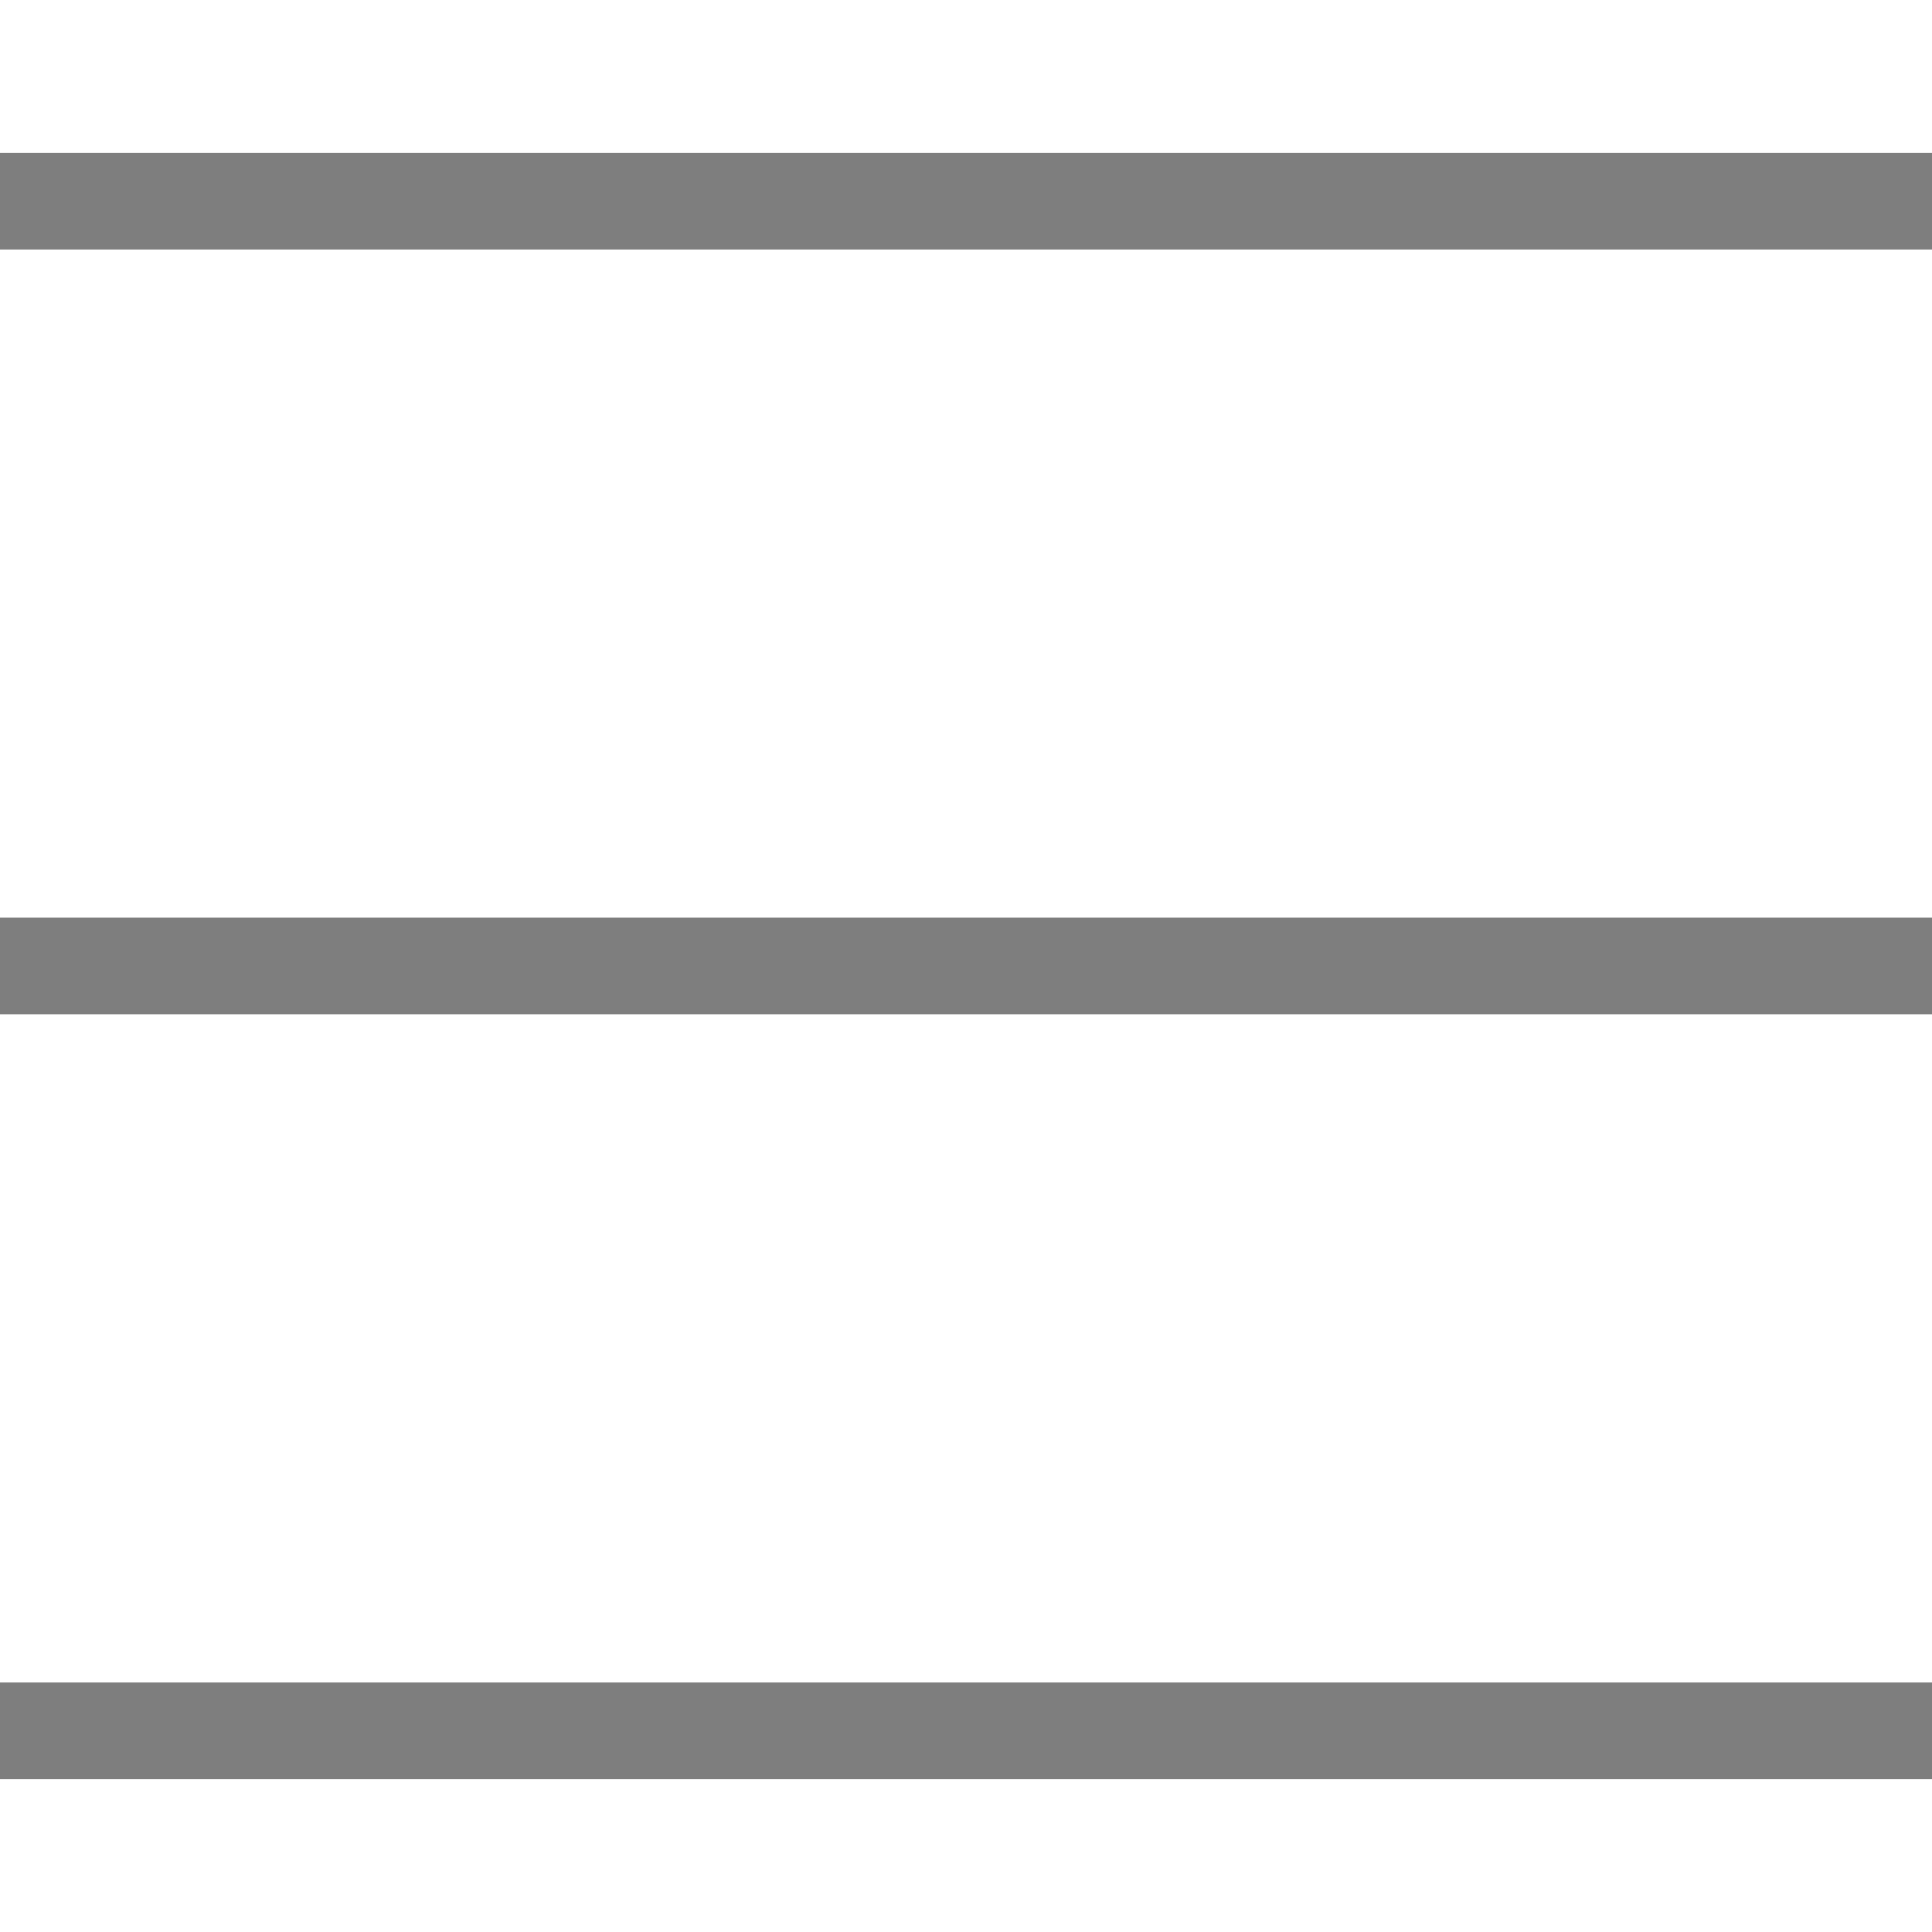
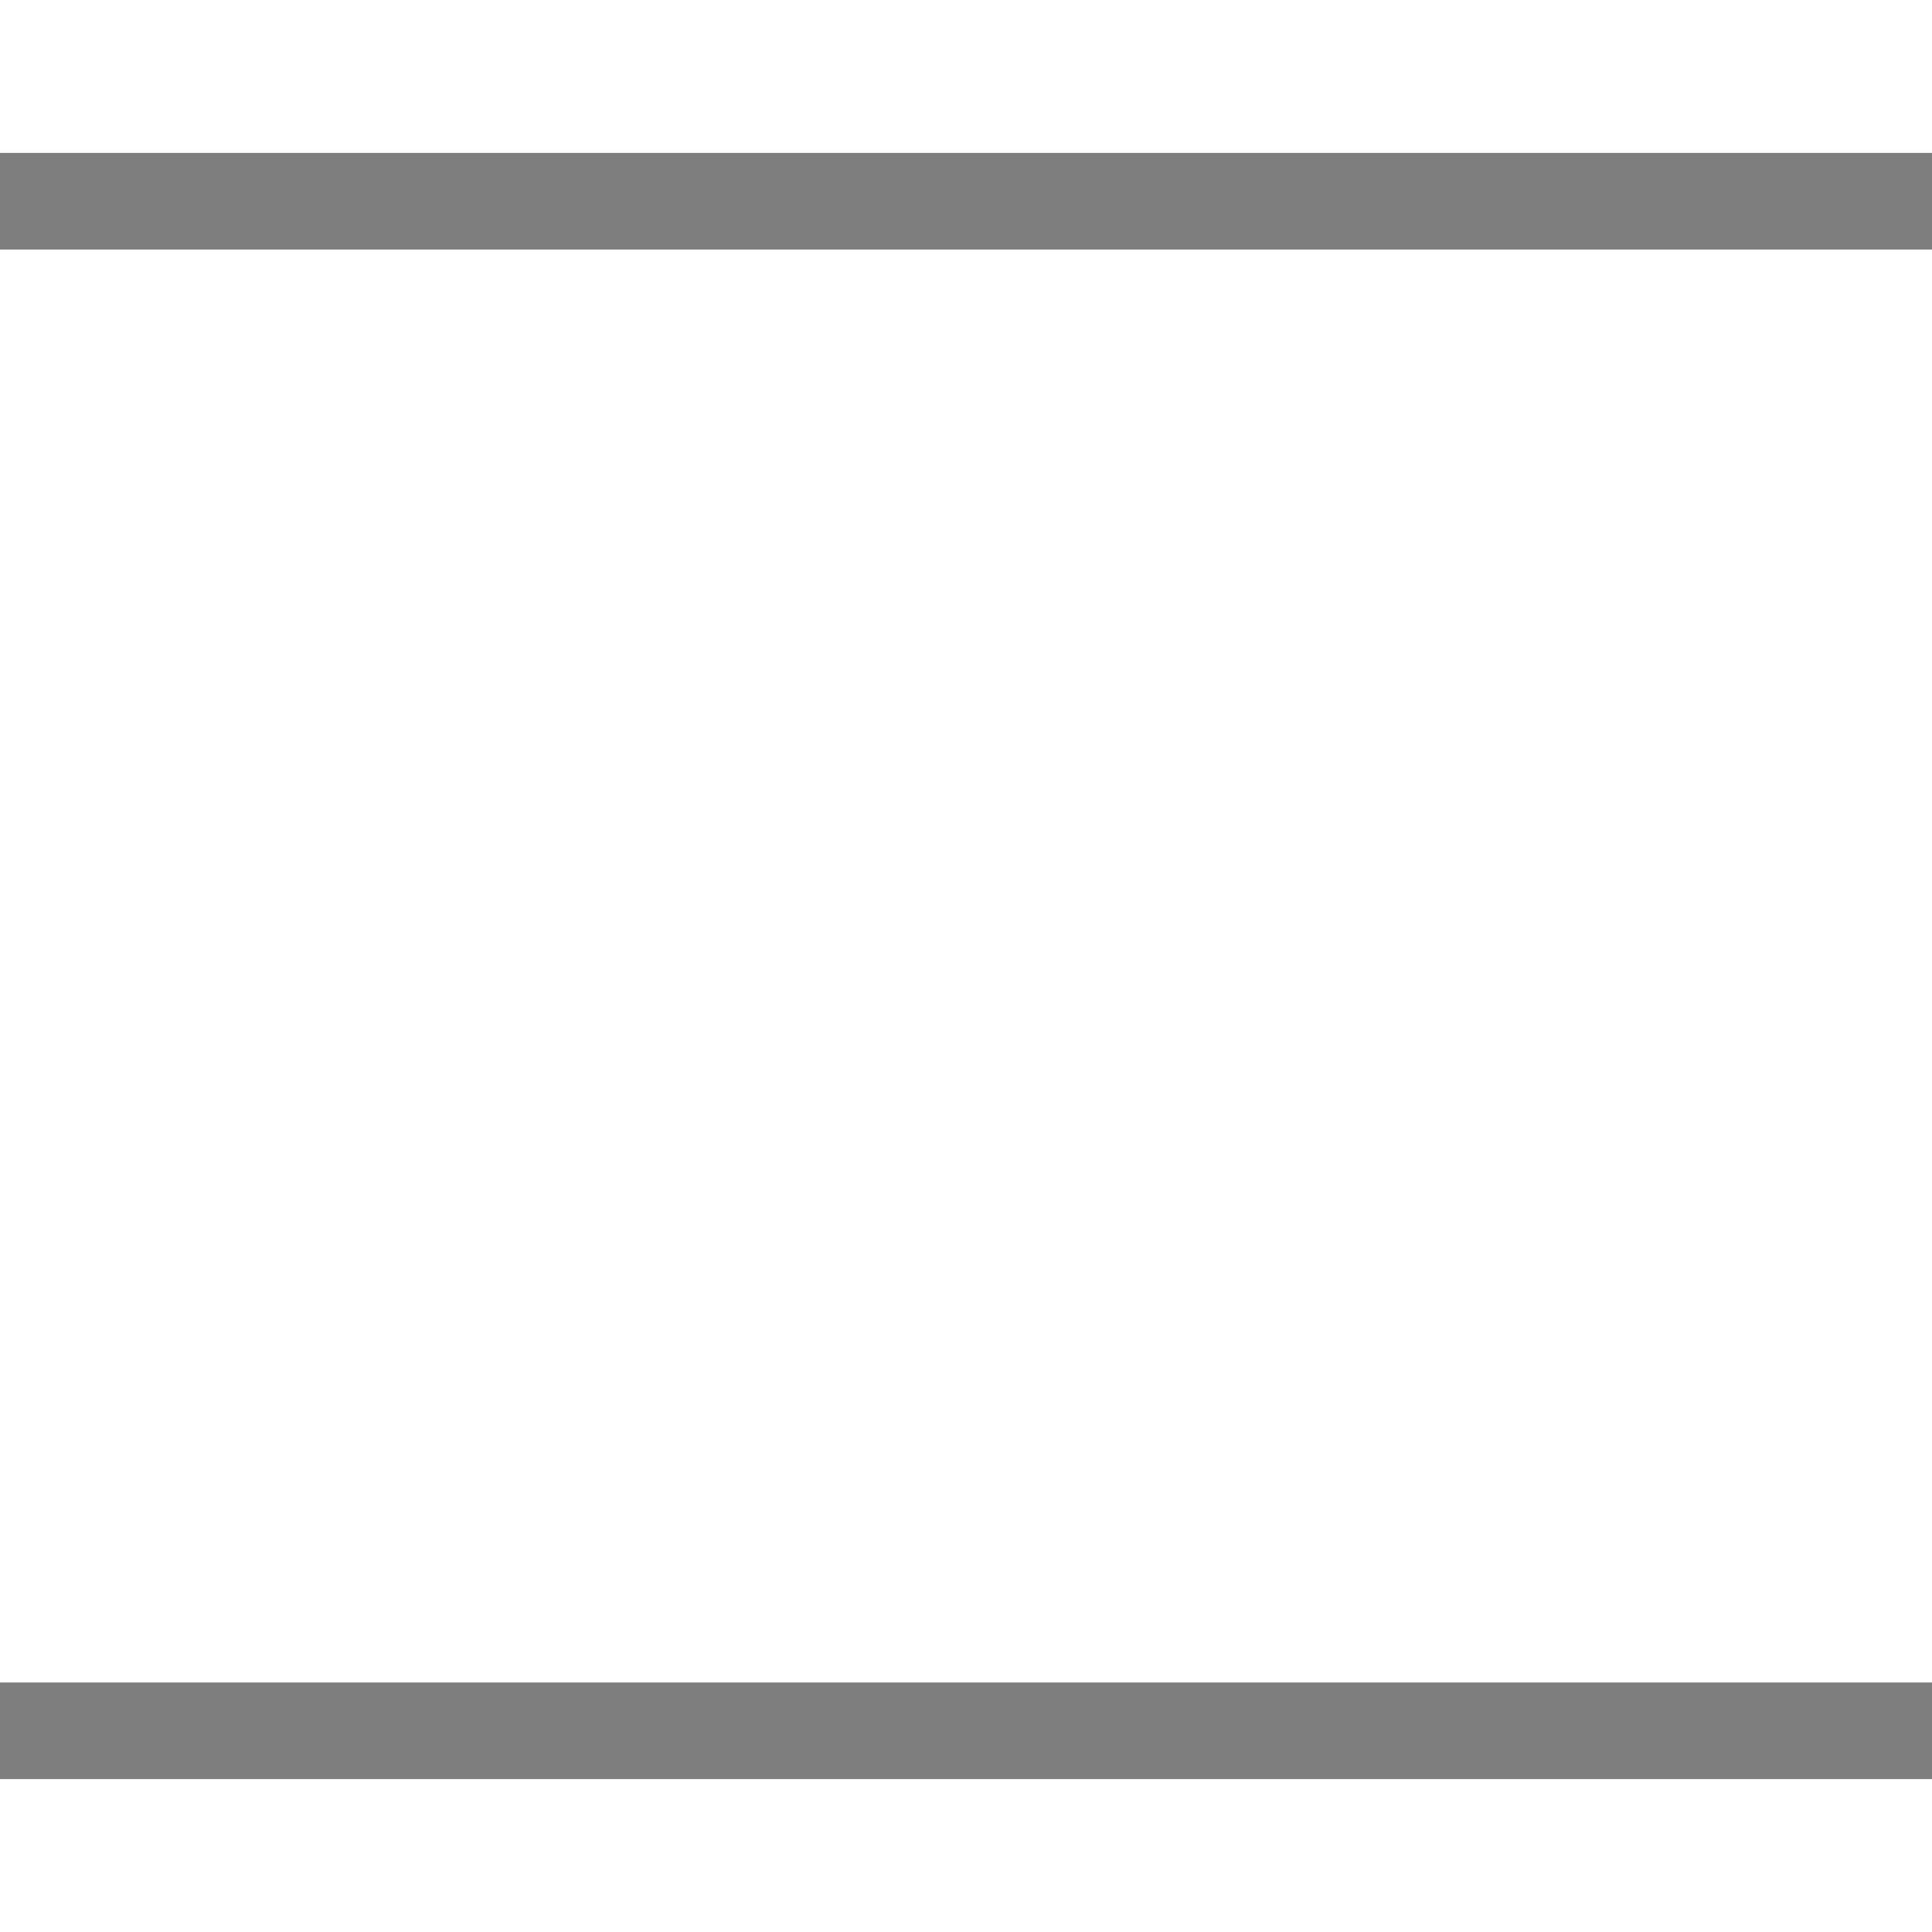
<svg xmlns="http://www.w3.org/2000/svg" style=" width: 40px; height: 40px; " class="w-12 h-12 md:w-14 md:h-14 p-2" width="24" height="20.201" viewBox="0 0 24 20.201">
  <g id="mobile_menu" transform="translate(-24.5 -52.9)">
    <line id="Linha_5" data-name="Linha 5" x2="24" transform="translate(24.5 53.5)" fill="none" stroke="#7e7e7e" stroke-width="1.2" />
-     <line id="Linha_6" data-name="Linha 6" x2="24" transform="translate(24.5 63)" fill="none" stroke="#7e7e7e" stroke-width="1.2" />
    <line id="Linha_7" data-name="Linha 7" x2="24" transform="translate(24.5 72.501)" fill="none" stroke="#7e7e7e" stroke-width="1.2" />
  </g>
</svg>